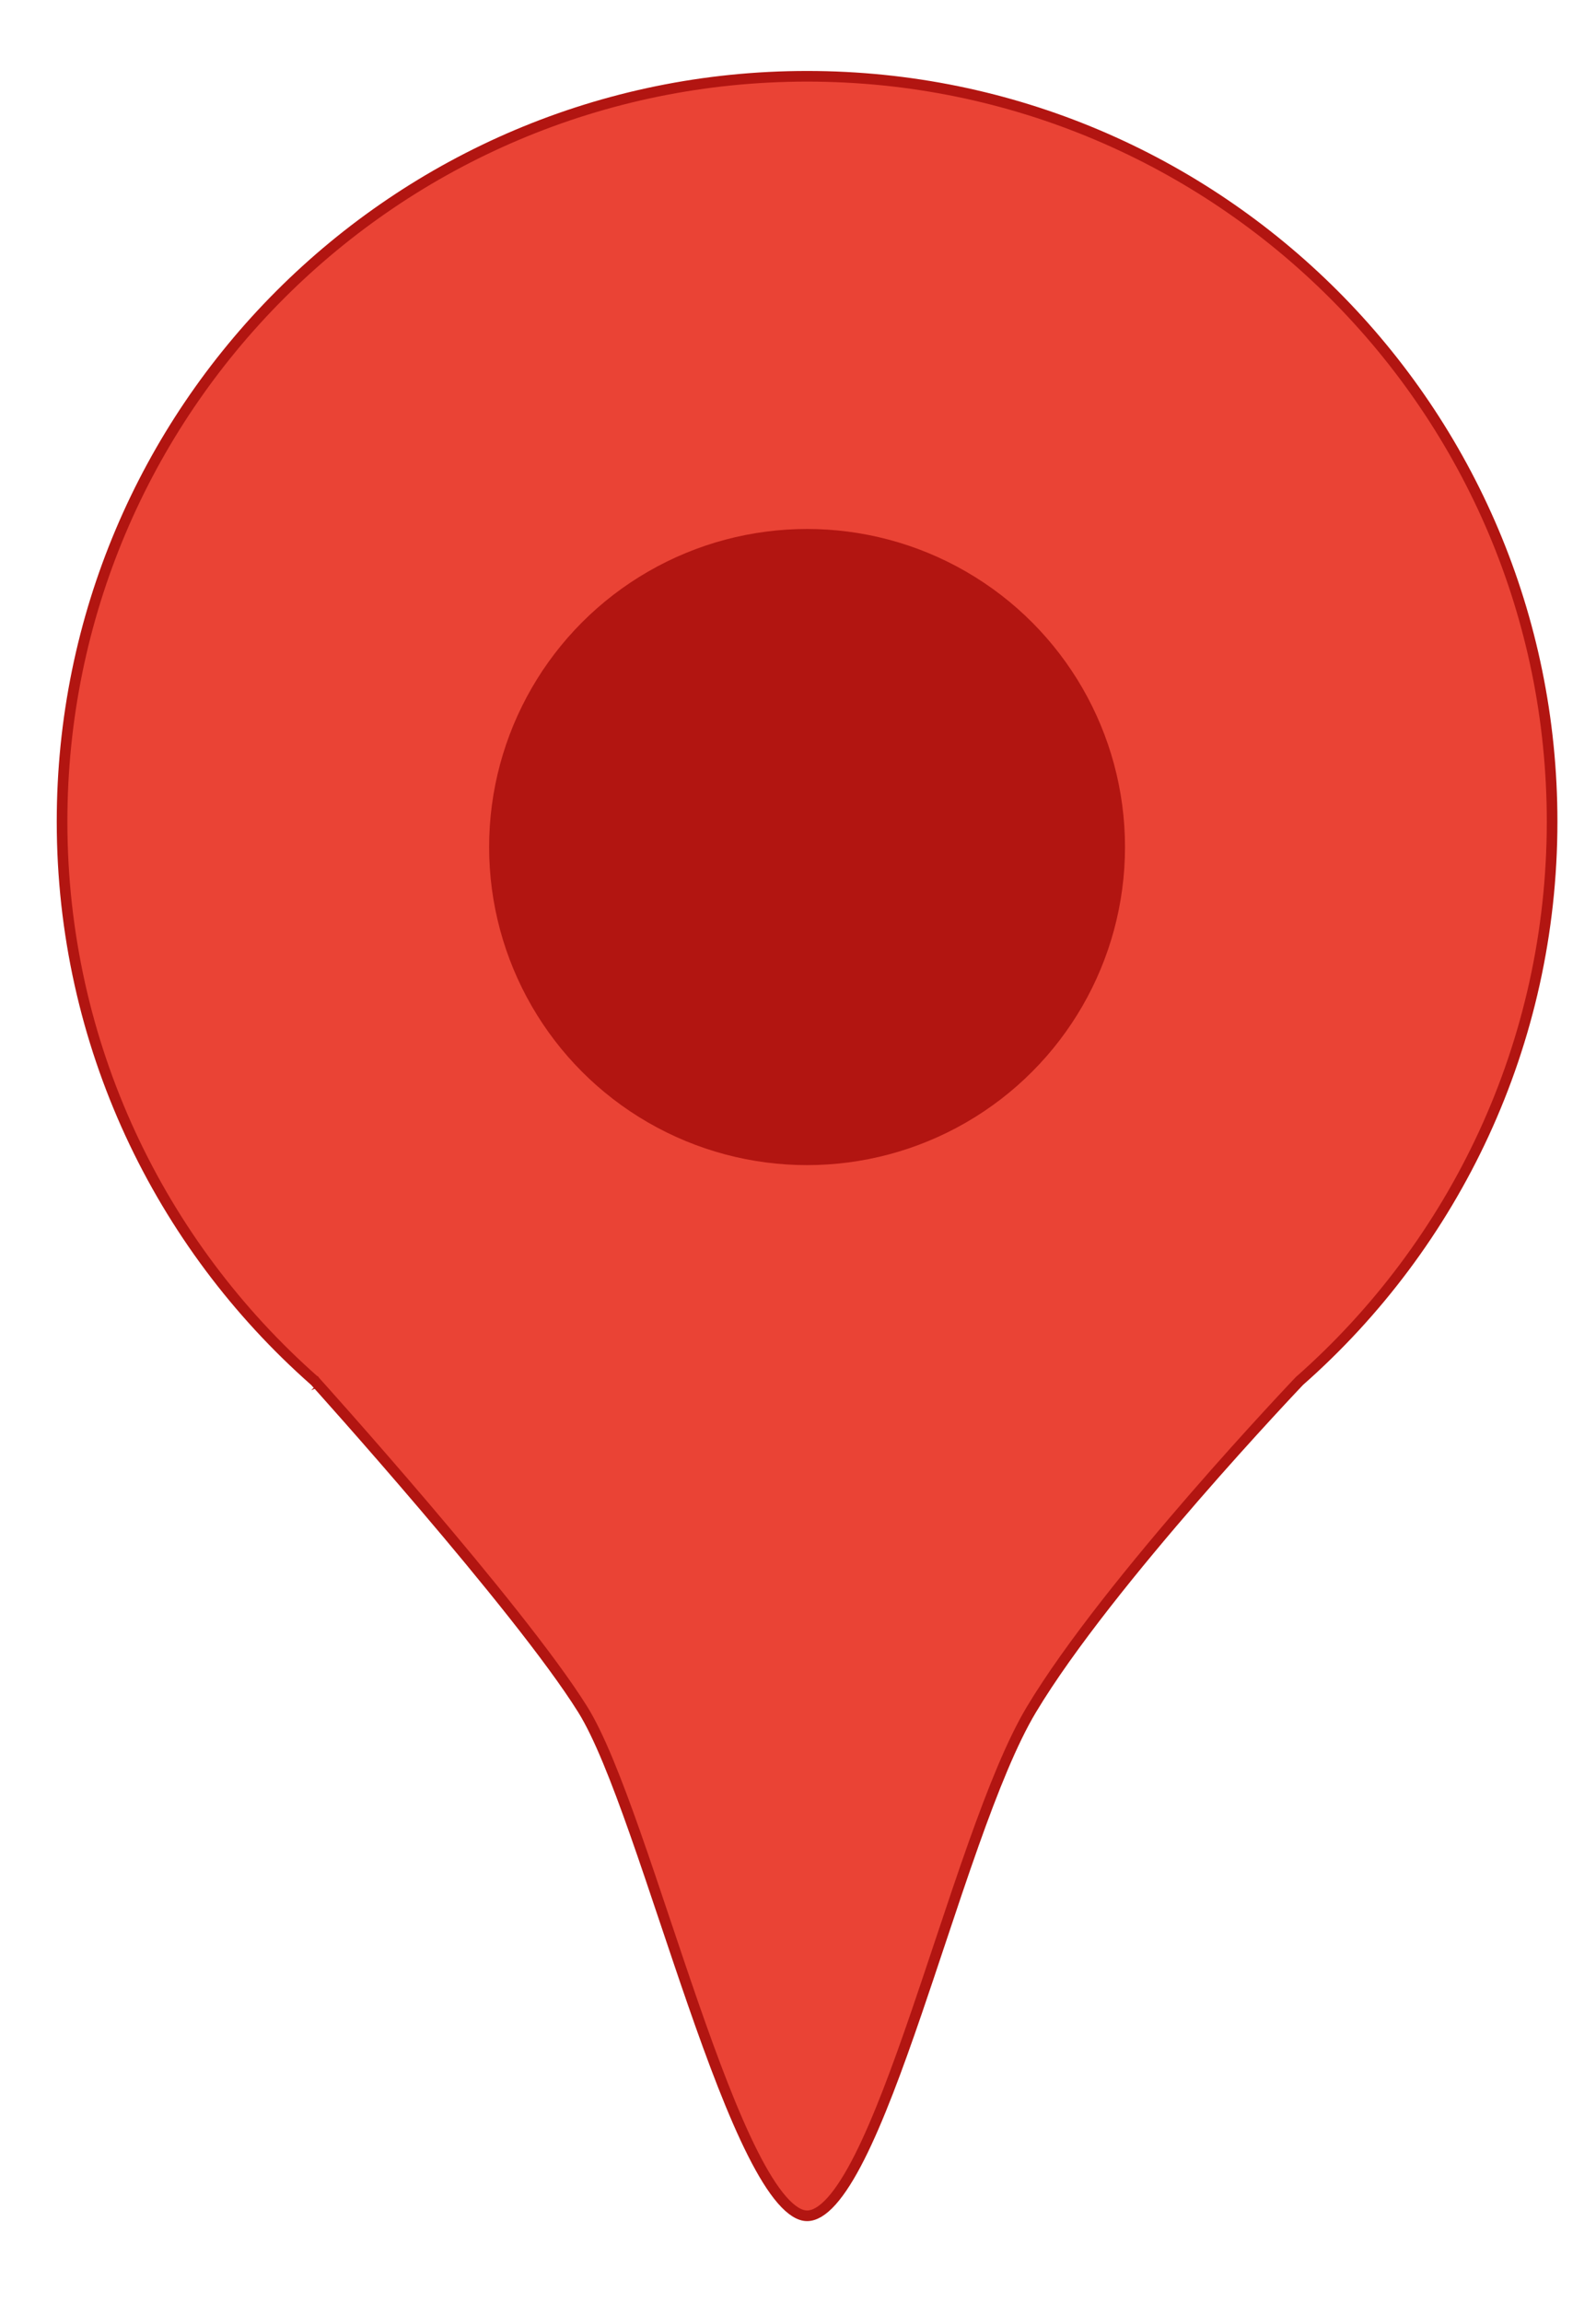
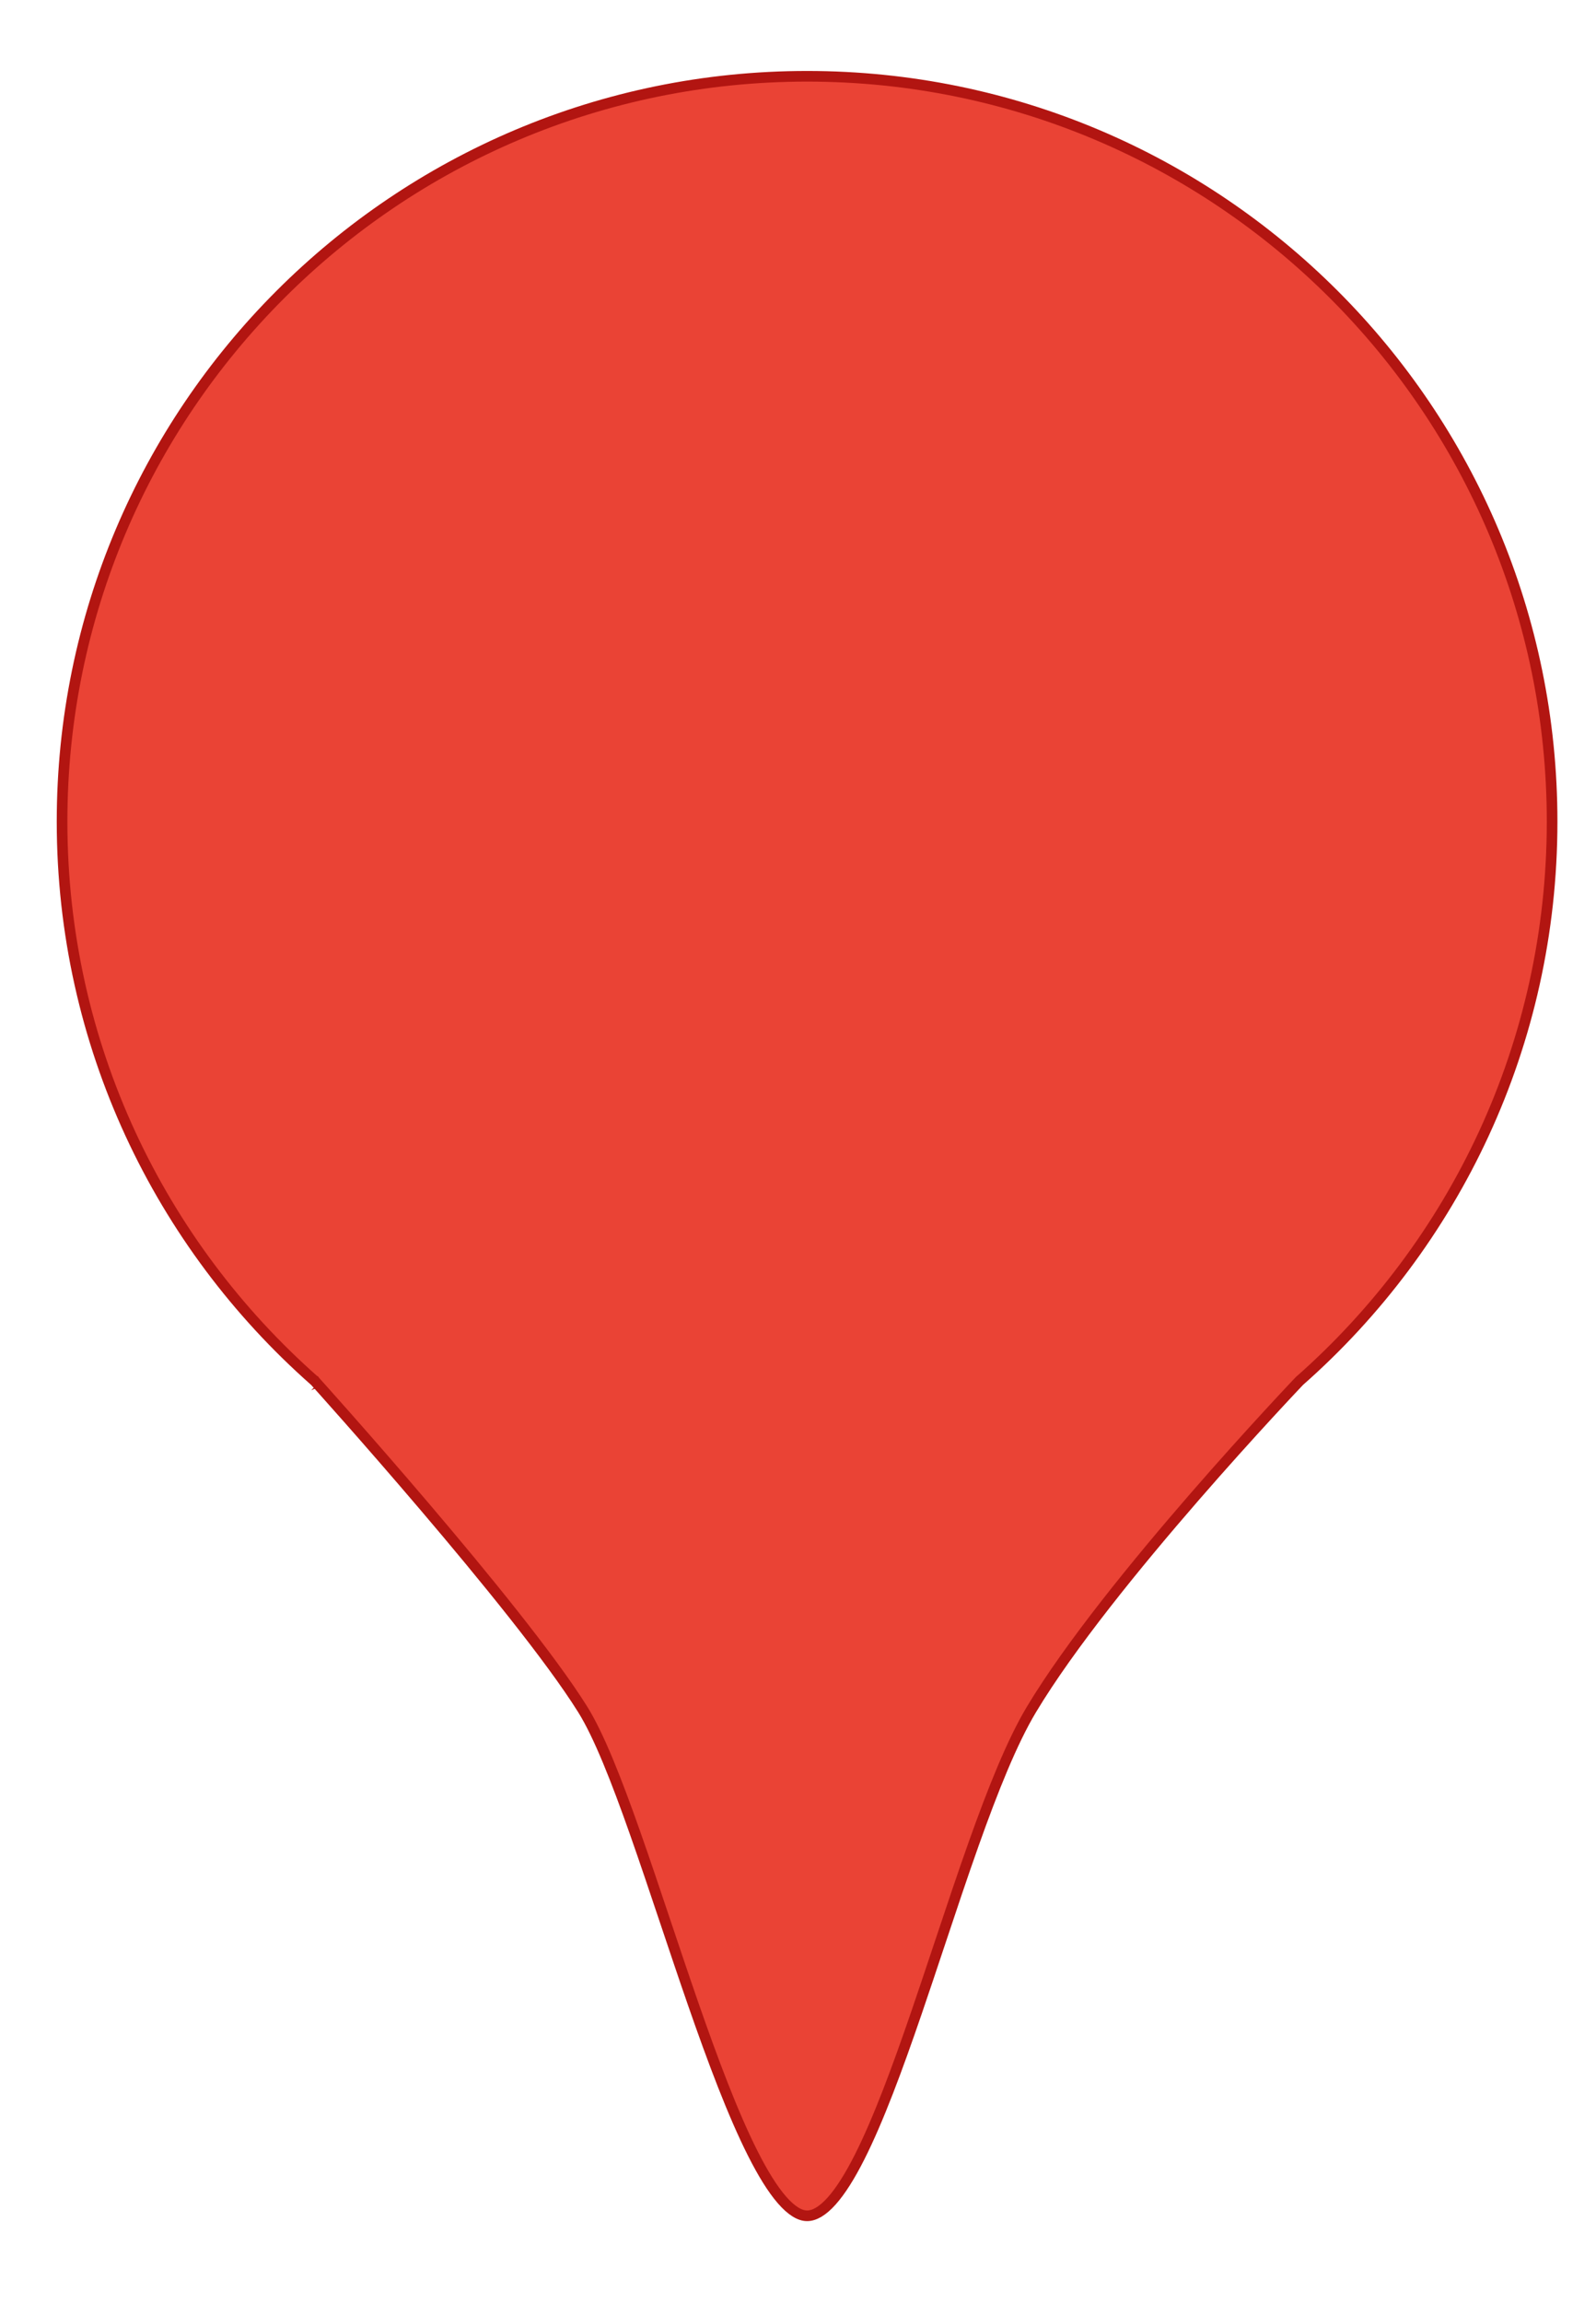
<svg xmlns="http://www.w3.org/2000/svg" width="450" height="649" viewBox="0 0 450 649" fill="none">
  <path d="M88.829 389.311L88.772 389.247L88.708 389.19C45.042 350.695 17.5 294.346 17.5 231.562C17.5 115.548 111.548 21.5 227.562 21.5C343.576 21.5 437.624 115.548 437.624 231.562C437.624 294.346 410.082 350.695 366.416 389.19L366.368 389.233L366.323 389.28L367.408 390.316C366.323 389.28 366.323 389.281 366.322 389.281L366.32 389.283L366.313 389.291L366.283 389.322L366.166 389.445C366.063 389.554 365.91 389.715 365.71 389.927C365.309 390.35 364.719 390.975 363.961 391.782C362.445 393.398 360.257 395.744 357.564 398.672C352.178 404.527 344.773 412.708 336.693 422.012C320.555 440.594 301.652 463.744 290.82 481.796C285.356 490.903 279.935 504.479 274.557 519.604C271.327 528.688 268.089 538.402 264.856 548.1C262.706 554.552 260.557 560.997 258.415 567.244C253.036 582.934 247.686 597.412 242.359 607.955C239.693 613.232 237.073 617.44 234.511 620.309C231.92 623.211 229.607 624.5 227.562 624.5C225.546 624.5 223.182 623.134 220.478 620.029C217.818 616.973 215.068 612.506 212.261 606.947C206.651 595.839 200.964 580.684 195.362 564.549C192.764 557.066 190.173 549.338 187.619 541.724C184.699 533.013 181.828 524.453 179.056 516.583C173.854 501.818 168.874 489.108 164.29 481.773C155.257 467.321 136.357 444.175 119.786 424.712C111.486 414.965 103.748 406.115 98.085 399.703C95.253 396.497 92.94 393.9 91.335 392.103C90.532 391.205 89.906 390.508 89.481 390.034C89.268 389.797 89.105 389.617 88.996 389.495L88.872 389.357L88.84 389.323L88.832 389.314L88.83 389.311C88.83 389.311 88.829 389.311 87.716 390.316L88.829 389.311Z" fill="#EA4335" stroke="#B21511" stroke-width="3" />
-   <circle cx="227.555" cy="238.734" r="89.645" fill="#B21511" />
</svg>